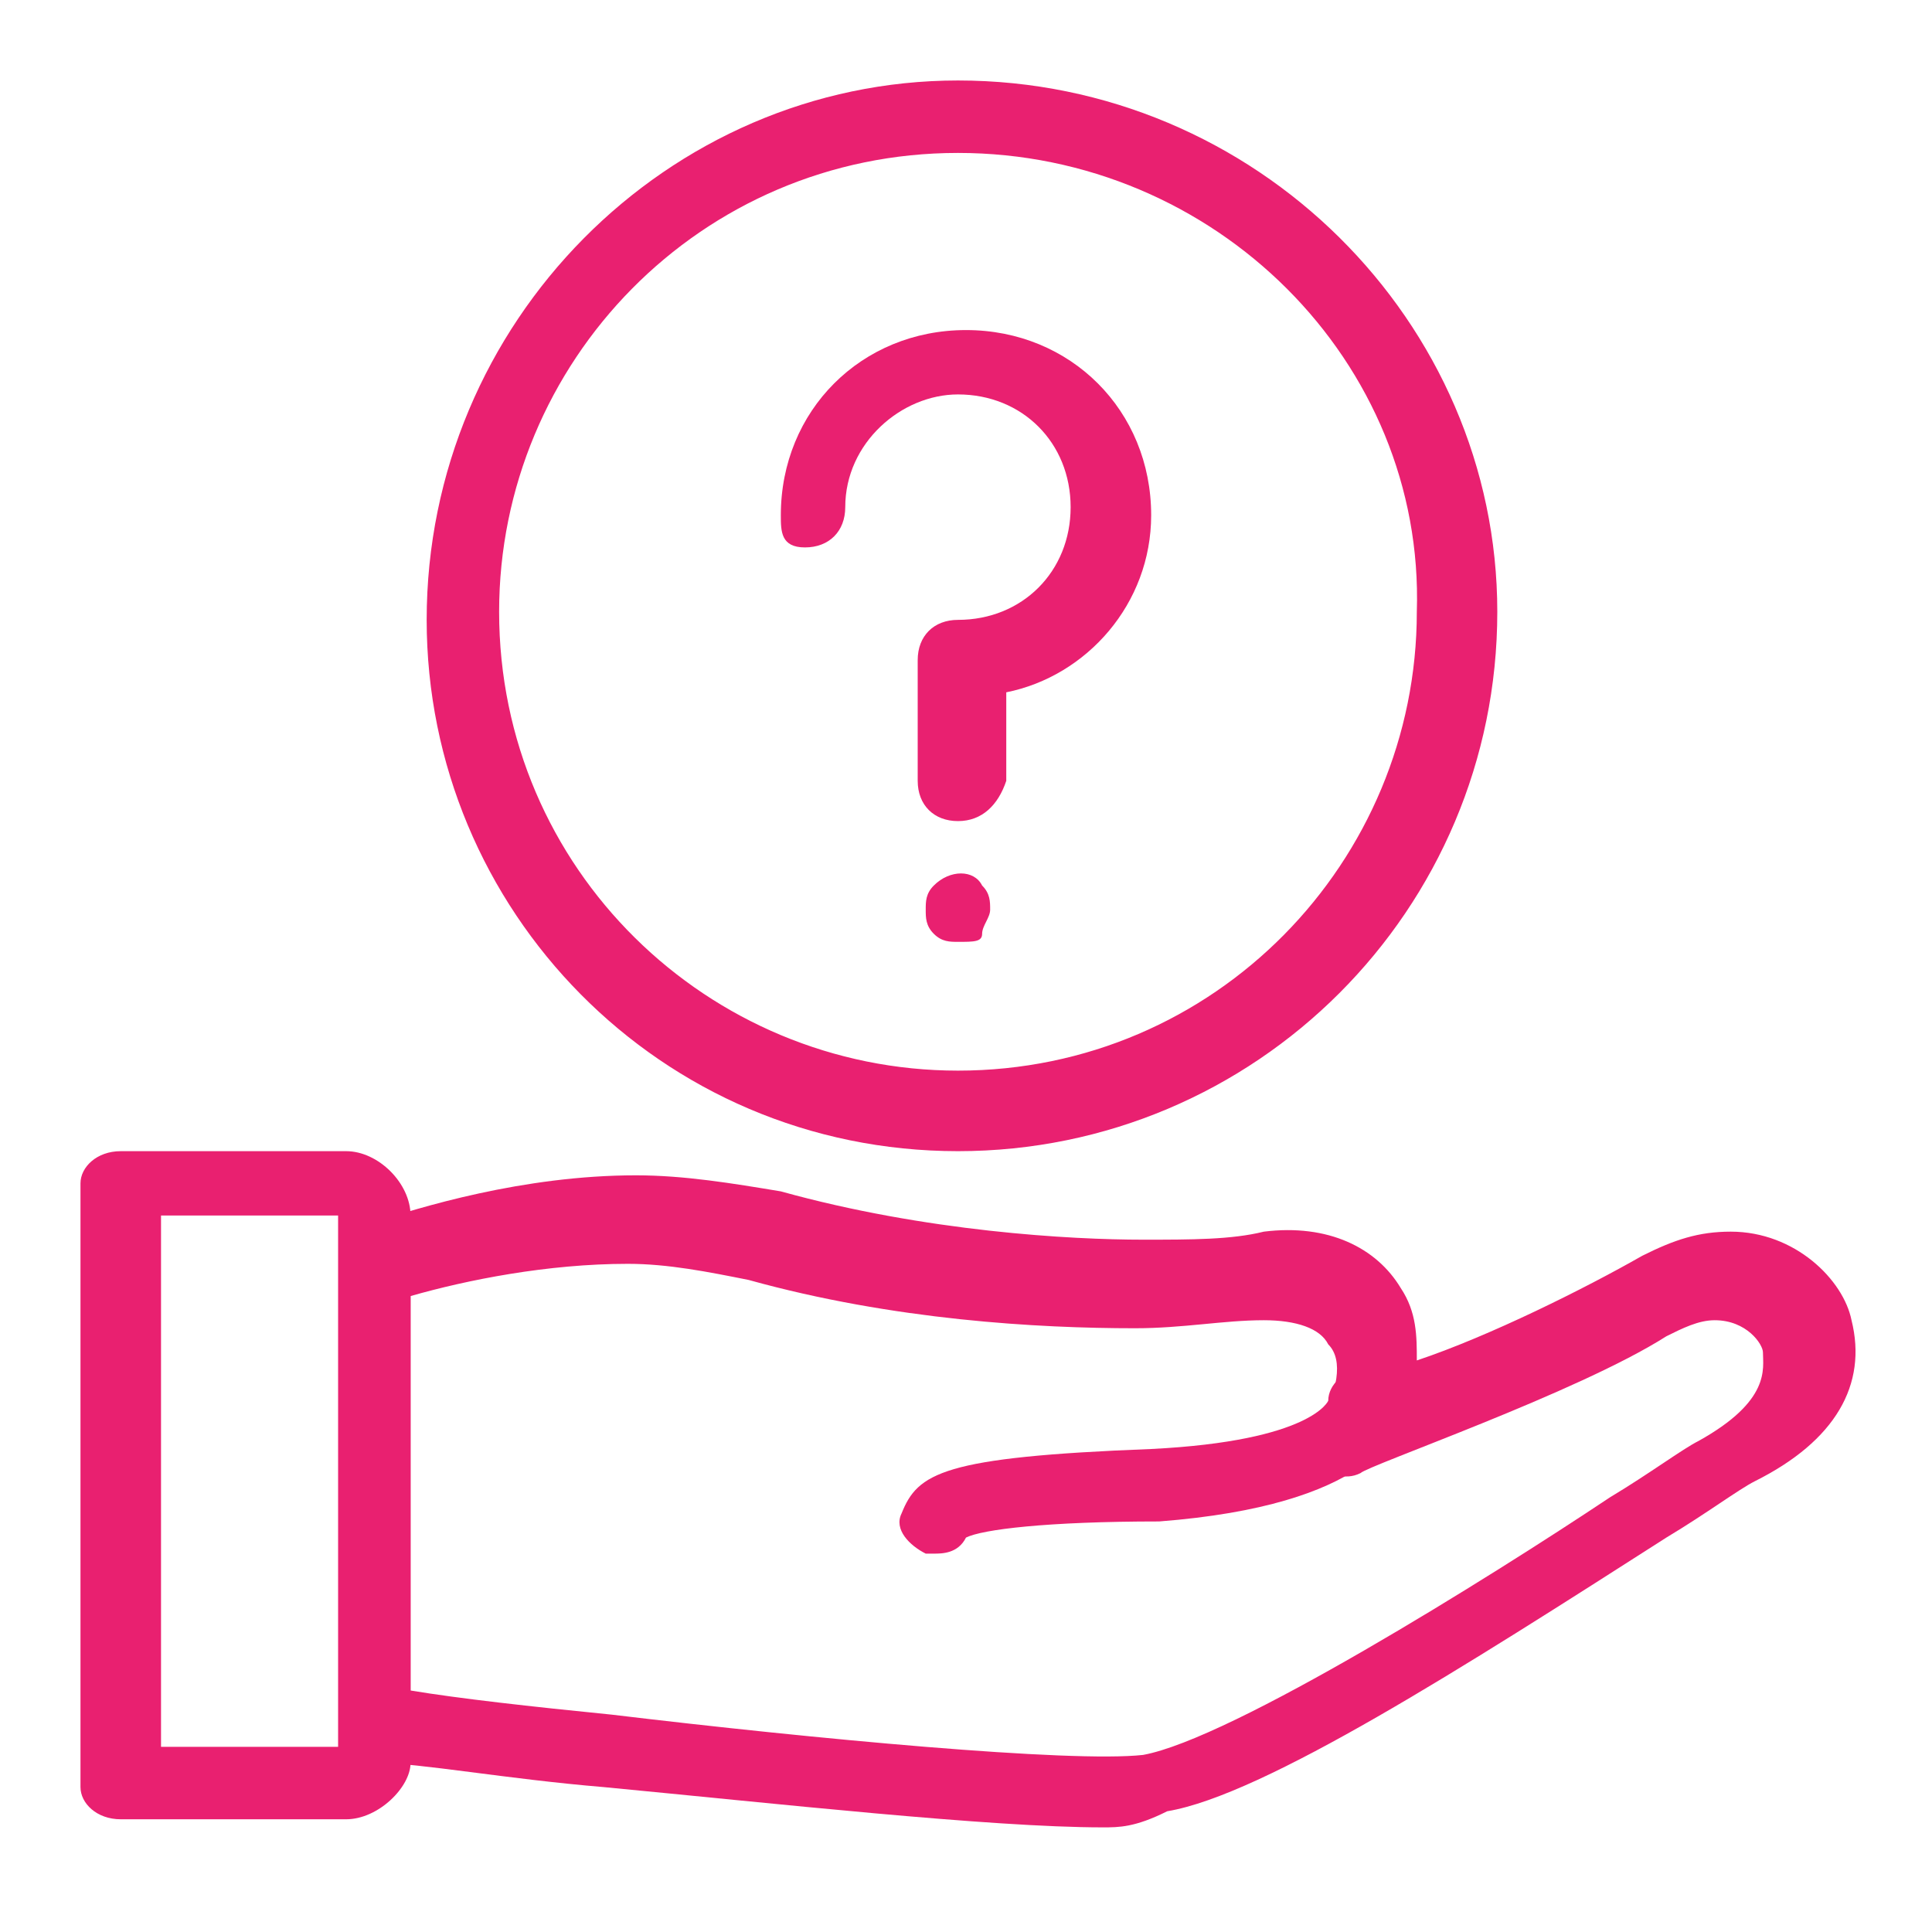
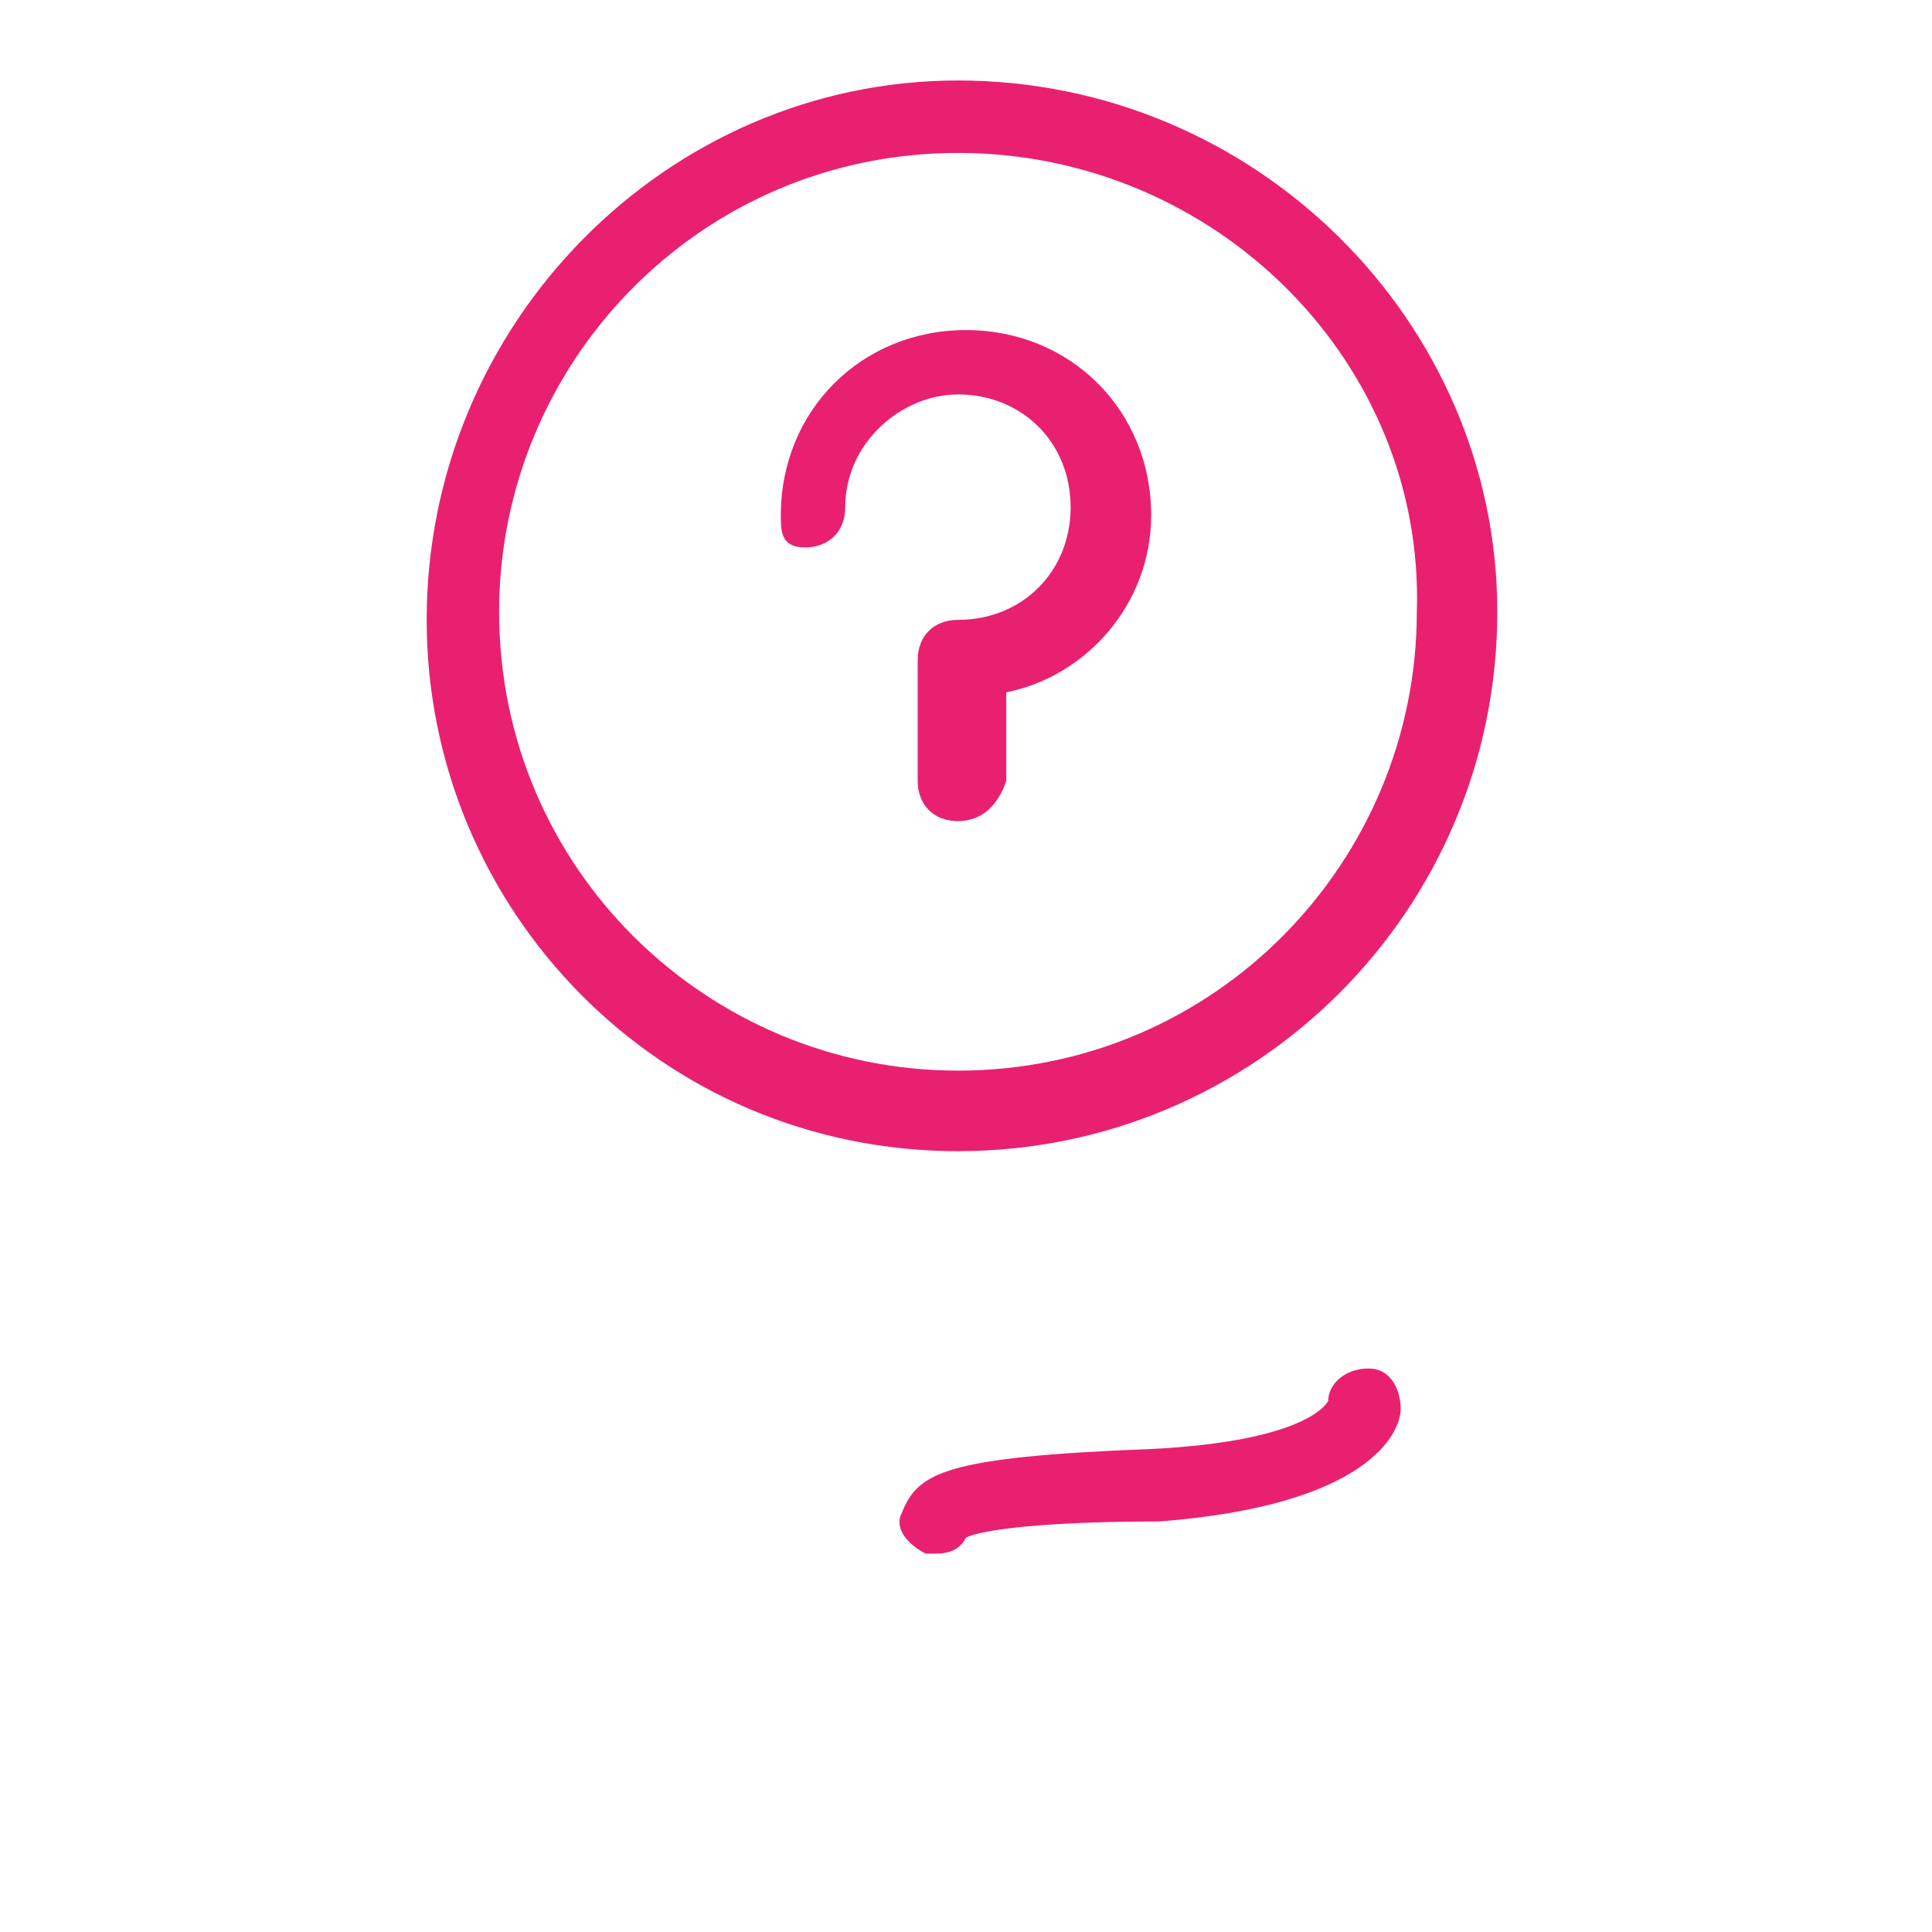
<svg xmlns="http://www.w3.org/2000/svg" width="32" height="32" viewBox="0 0 32 32" fill="none">
-   <path d="M5.733 30.133H2C1.6 30.133 1.333 29.867 1.333 29.6V19.6C1.333 19.333 1.6 19.067 2 19.067H5.733C6.267 19.067 6.8 19.6 6.8 20.133V29.2C6.8 29.6 6.267 30.133 5.733 30.133ZM2.667 28.933H5.6V20.133H2.667V28.933Z" fill="#E92070" />
-   <path d="M18.267 30.267C16.4 30.267 12.8 29.867 10 29.6C8.4 29.467 6.933 29.2 6.267 29.2C6 29.2 5.733 28.933 5.733 28.533V20.8C5.733 20.533 5.867 20.267 6.133 20.267C6.933 20 8.667 19.467 10.533 19.467C11.333 19.467 12.133 19.6 12.933 19.733C15.333 20.4 17.733 20.533 18.933 20.533C19.733 20.533 20.4 20.533 20.933 20.4C22 20.267 22.8 20.667 23.2 21.333C23.467 21.733 23.467 22.133 23.467 22.533C24.667 22.133 26.267 21.333 27.2 20.8C27.733 20.533 28.133 20.4 28.667 20.4C29.733 20.4 30.533 21.2 30.667 21.867C30.933 22.933 30.4 23.867 29.067 24.533C28.8 24.667 28.267 25.067 27.6 25.467C24.267 27.6 20.933 29.733 19.333 30C18.8 30.267 18.533 30.267 18.267 30.267ZM6.8 28C7.6 28.133 8.8 28.267 10.133 28.4C13.467 28.8 17.733 29.2 18.933 29.067C20.4 28.8 24.667 26.133 26.667 24.8C27.333 24.4 27.867 24 28.133 23.867C29.333 23.2 29.2 22.667 29.2 22.4C29.2 22.267 28.933 21.867 28.4 21.867C28.133 21.867 27.867 22 27.6 22.133C26.133 23.067 22.667 24.267 22.533 24.4C22.267 24.533 22 24.4 21.867 24.267C21.733 24.133 21.6 23.733 21.867 23.6C22.133 23.067 22.267 22.533 22 22.267C21.867 22 21.467 21.867 20.933 21.867C20.267 21.867 19.6 22 18.8 22C17.2 22 14.8 21.867 12.4 21.2C11.733 21.067 11.067 20.933 10.4 20.933C9.067 20.933 7.733 21.2 6.8 21.467V28Z" fill="#E92070" />
  <path d="M15.467 25.733H15.333C15.067 25.6 14.8 25.333 14.933 25.067C15.2 24.4 15.6 24.133 19.067 24C21.733 23.867 22 23.2 22 23.2C22 22.933 22.267 22.667 22.667 22.667C23.067 22.667 23.2 23.067 23.2 23.333C23.2 23.733 22.667 24.933 19.2 25.2C17.333 25.2 16.267 25.333 16 25.467C15.867 25.733 15.6 25.733 15.467 25.733Z" fill="#E92070" />
  <path d="M15.867 19.067C10.933 19.067 7.067 15.067 7.067 10.267C7.067 5.333 11.067 1.333 15.867 1.333C20.8 1.333 24.8 5.333 24.8 10.133C24.8 15.067 20.8 19.067 15.867 19.067ZM15.867 2.533C11.6 2.533 8.267 6 8.267 10.133C8.267 14.4 11.733 17.733 15.867 17.733C20.133 17.733 23.467 14.267 23.467 10.133C23.6 6 20.133 2.533 15.867 2.533Z" fill="#E92070" />
  <path d="M15.867 13.6C15.467 13.6 15.2 13.333 15.2 12.933V10.933C15.2 10.533 15.467 10.267 15.867 10.267C16.933 10.267 17.733 9.467 17.733 8.4C17.733 7.333 16.933 6.533 15.867 6.533C14.933 6.533 14 7.333 14 8.4C14 8.8 13.733 9.067 13.333 9.067C12.933 9.067 12.933 8.8 12.933 8.533C12.933 6.8 14.267 5.467 16 5.467C17.733 5.467 19.067 6.8 19.067 8.533C19.067 10 18 11.2 16.667 11.467V12.933C16.533 13.333 16.267 13.6 15.867 13.6Z" fill="#E92070" />
-   <path d="M15.867 15.6C15.733 15.6 15.6 15.6 15.467 15.467C15.333 15.333 15.333 15.2 15.333 15.067C15.333 14.933 15.333 14.8 15.467 14.667C15.733 14.4 16.133 14.4 16.267 14.667C16.4 14.8 16.4 14.933 16.4 15.067C16.4 15.2 16.267 15.333 16.267 15.467C16.267 15.6 16.133 15.6 15.867 15.6Z" fill="#E92070" />
</svg>